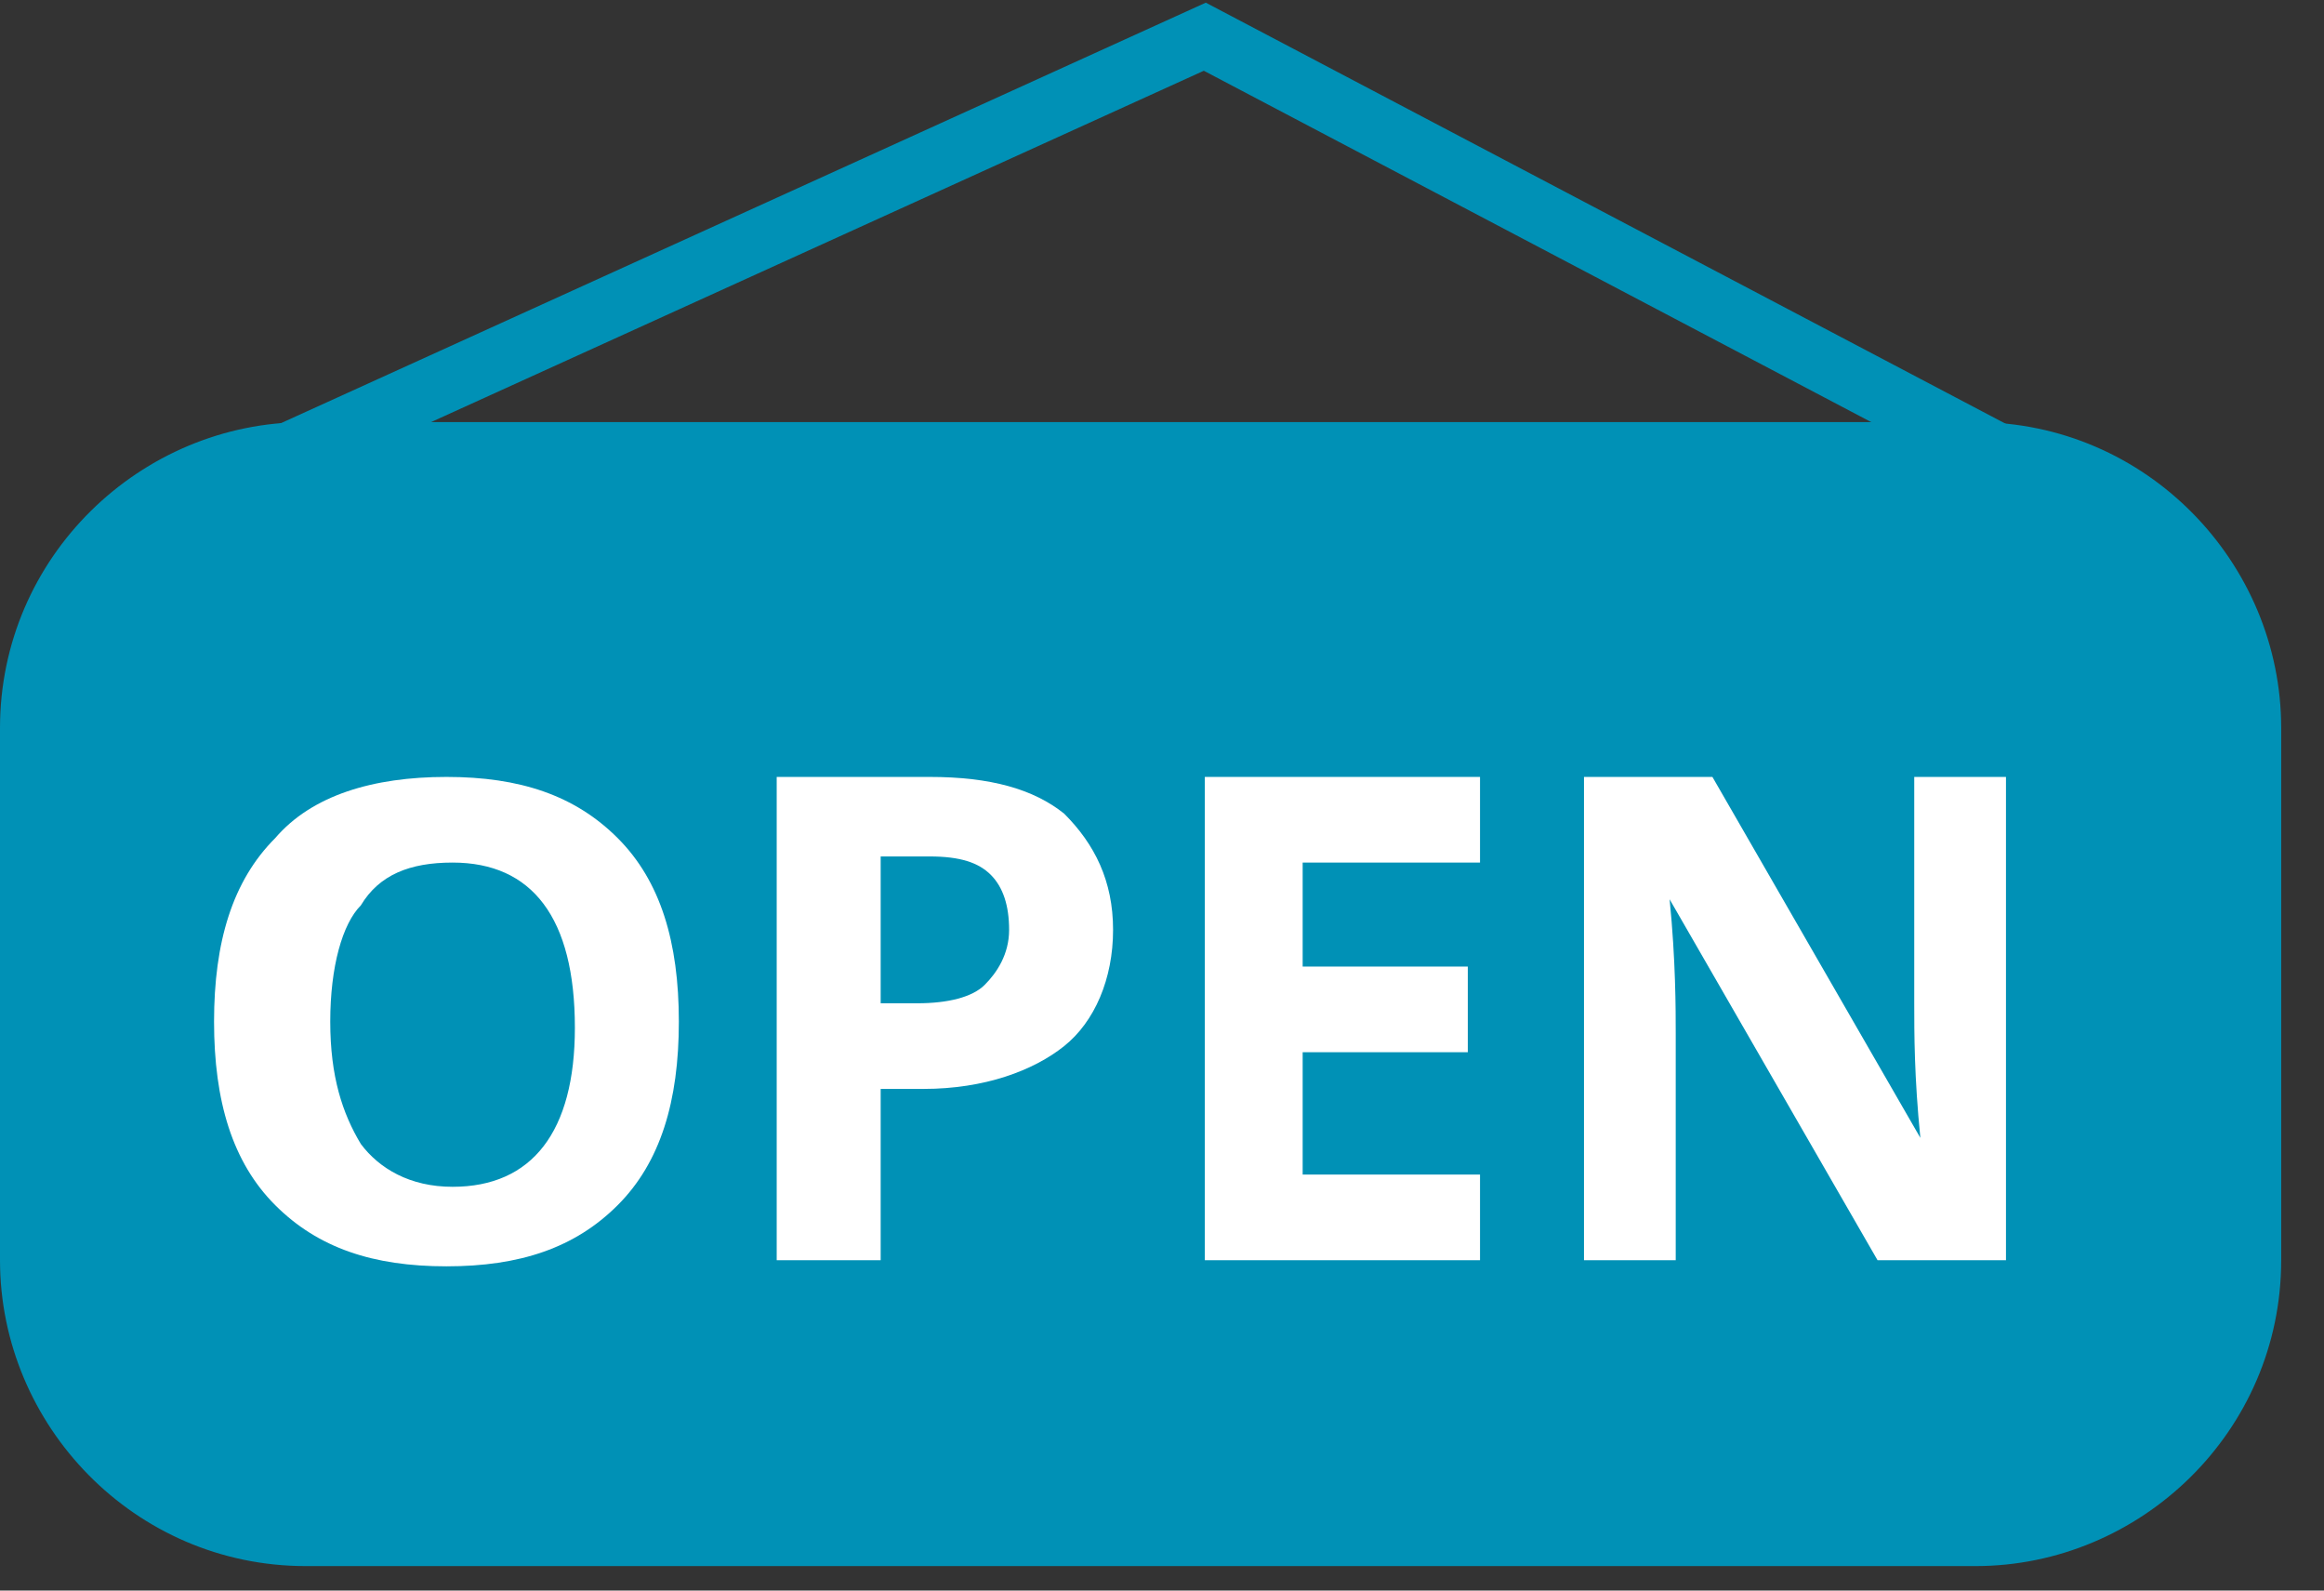
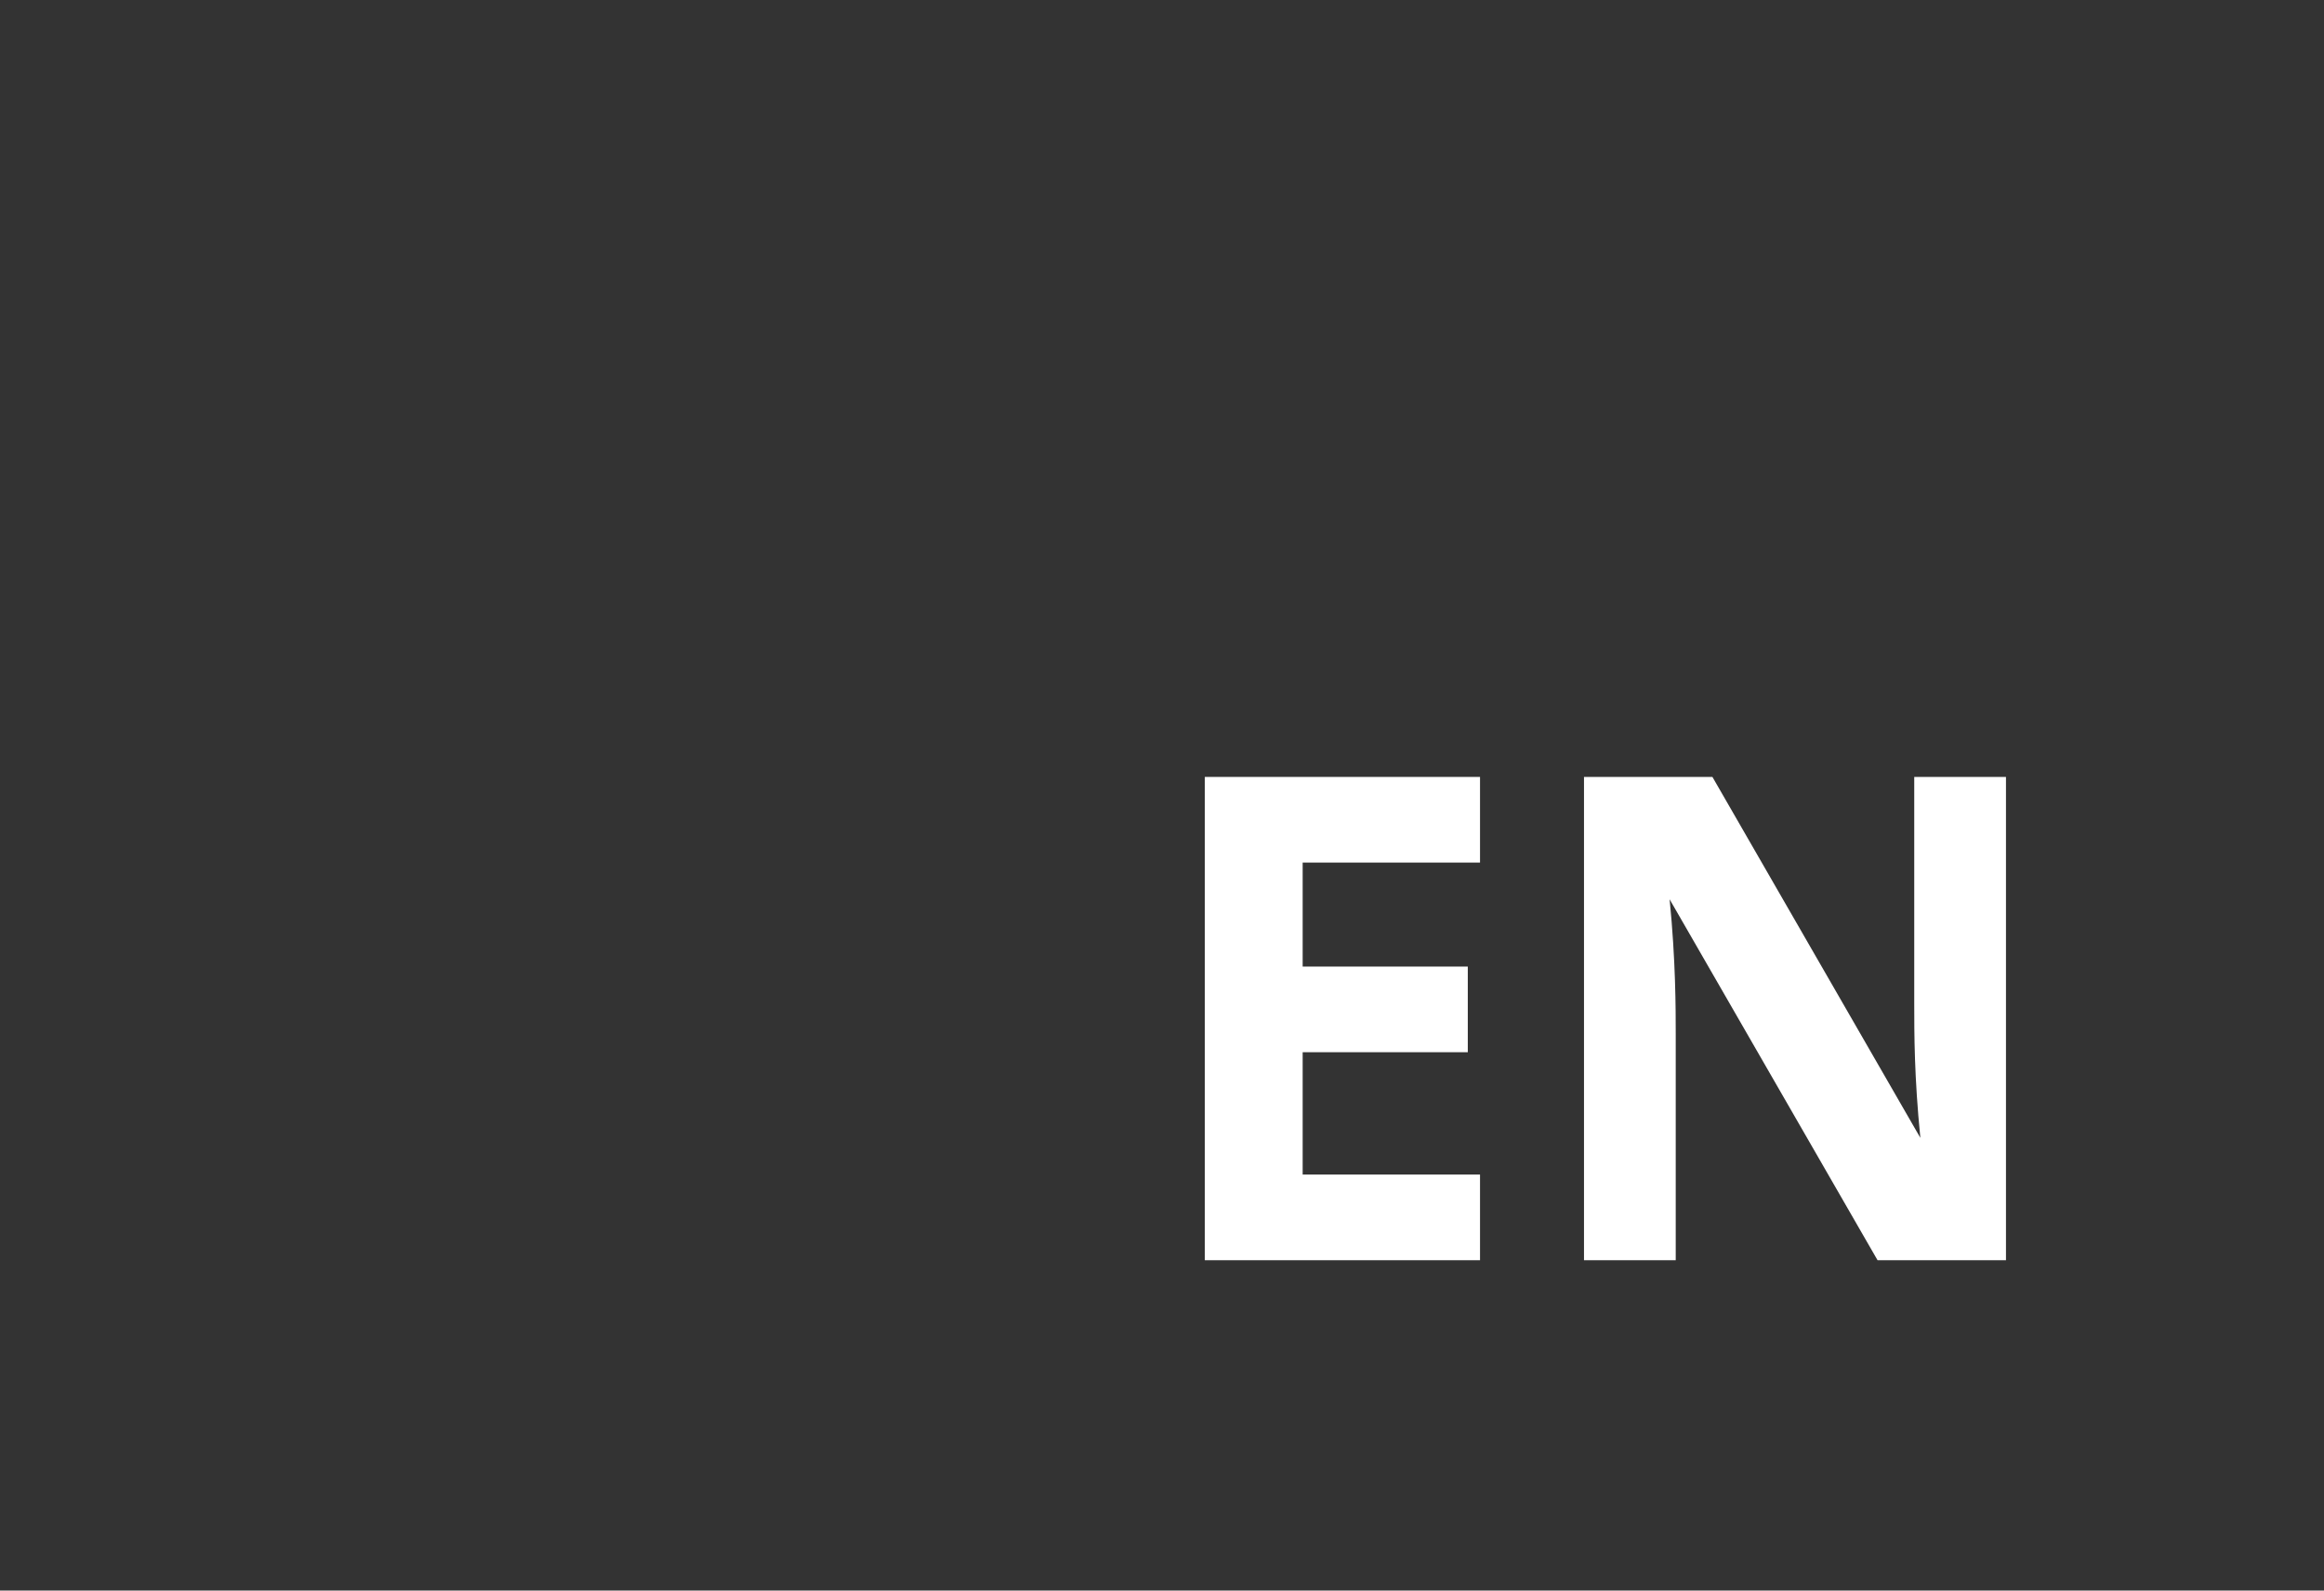
<svg xmlns="http://www.w3.org/2000/svg" version="1.0" id="Laag_1" x="0px" y="0px" width="38px" height="26px" viewBox="0 0 38 26" style="enable-background:new 0 0 38 26;" xml:space="preserve">
  <rect x="0" y="0" width="38" height="26" fill="#333333" stroke="none" />
  <style type="text/css">
	.st0{fill:#0091B6;}
	.st1{fill:#FFFFFF;}
	.st2{fill:none;stroke:#0091B6;stroke-miterlimit:10;}
</style>
  <g>
-     <path class="st0" d="M37.3,20.6c0,2.8-2.3,5-5,5H5c-2.8,0-5-2.3-5-5v-8.7c0-2.8,2.3-5,5-5h27.3c2.8,0,5,2.3,5,5V20.6z" />
-   </g>
+     </g>
  <g>
-     <path class="st1" d="M11.1,16.7c0,1.3-0.3,2.3-1,3s-1.6,1-2.8,1s-2.1-0.3-2.8-1s-1-1.7-1-3s0.3-2.3,1-3c0.6-0.7,1.6-1,2.8-1   s2.1,0.3,2.8,1C10.8,14.4,11.1,15.4,11.1,16.7z M5.4,16.7c0,0.9,0.2,1.5,0.5,2c0.3,0.4,0.8,0.7,1.5,0.7c1.3,0,2-0.9,2-2.6   c0-1.8-0.7-2.7-2-2.7c-0.7,0-1.2,0.2-1.5,0.7C5.6,15.1,5.4,15.8,5.4,16.7z" />
-     <path class="st1" d="M18.2,15.2c0,0.8-0.3,1.5-0.8,1.9c-0.5,0.4-1.3,0.7-2.3,0.7h-0.7v2.8h-1.7v-7.9h2.5c1,0,1.7,0.2,2.2,0.6   C17.9,13.8,18.2,14.4,18.2,15.2z M14.4,16.4H15c0.5,0,0.9-0.1,1.1-0.3s0.4-0.5,0.4-0.9c0-0.4-0.1-0.7-0.3-0.9   c-0.2-0.2-0.5-0.3-1-0.3h-0.8V16.4z" />
    <path class="st1" d="M24.2,20.6h-4.5v-7.9h4.5v1.4h-2.9v1.7H24v1.4h-2.7v2h2.9V20.6z" />
    <path class="st1" d="M32.8,20.6h-2.1l-3.4-5.9h0c0.1,1,0.1,1.8,0.1,2.2v3.7h-1.5v-7.9h2.1l3.4,5.9h0c-0.1-1-0.1-1.7-0.1-2.2v-3.7   h1.5V20.6z" />
  </g>
-   <polyline class="st2" points="4.3,7.6 19.7,0.6 33,7.6 " />
</svg>